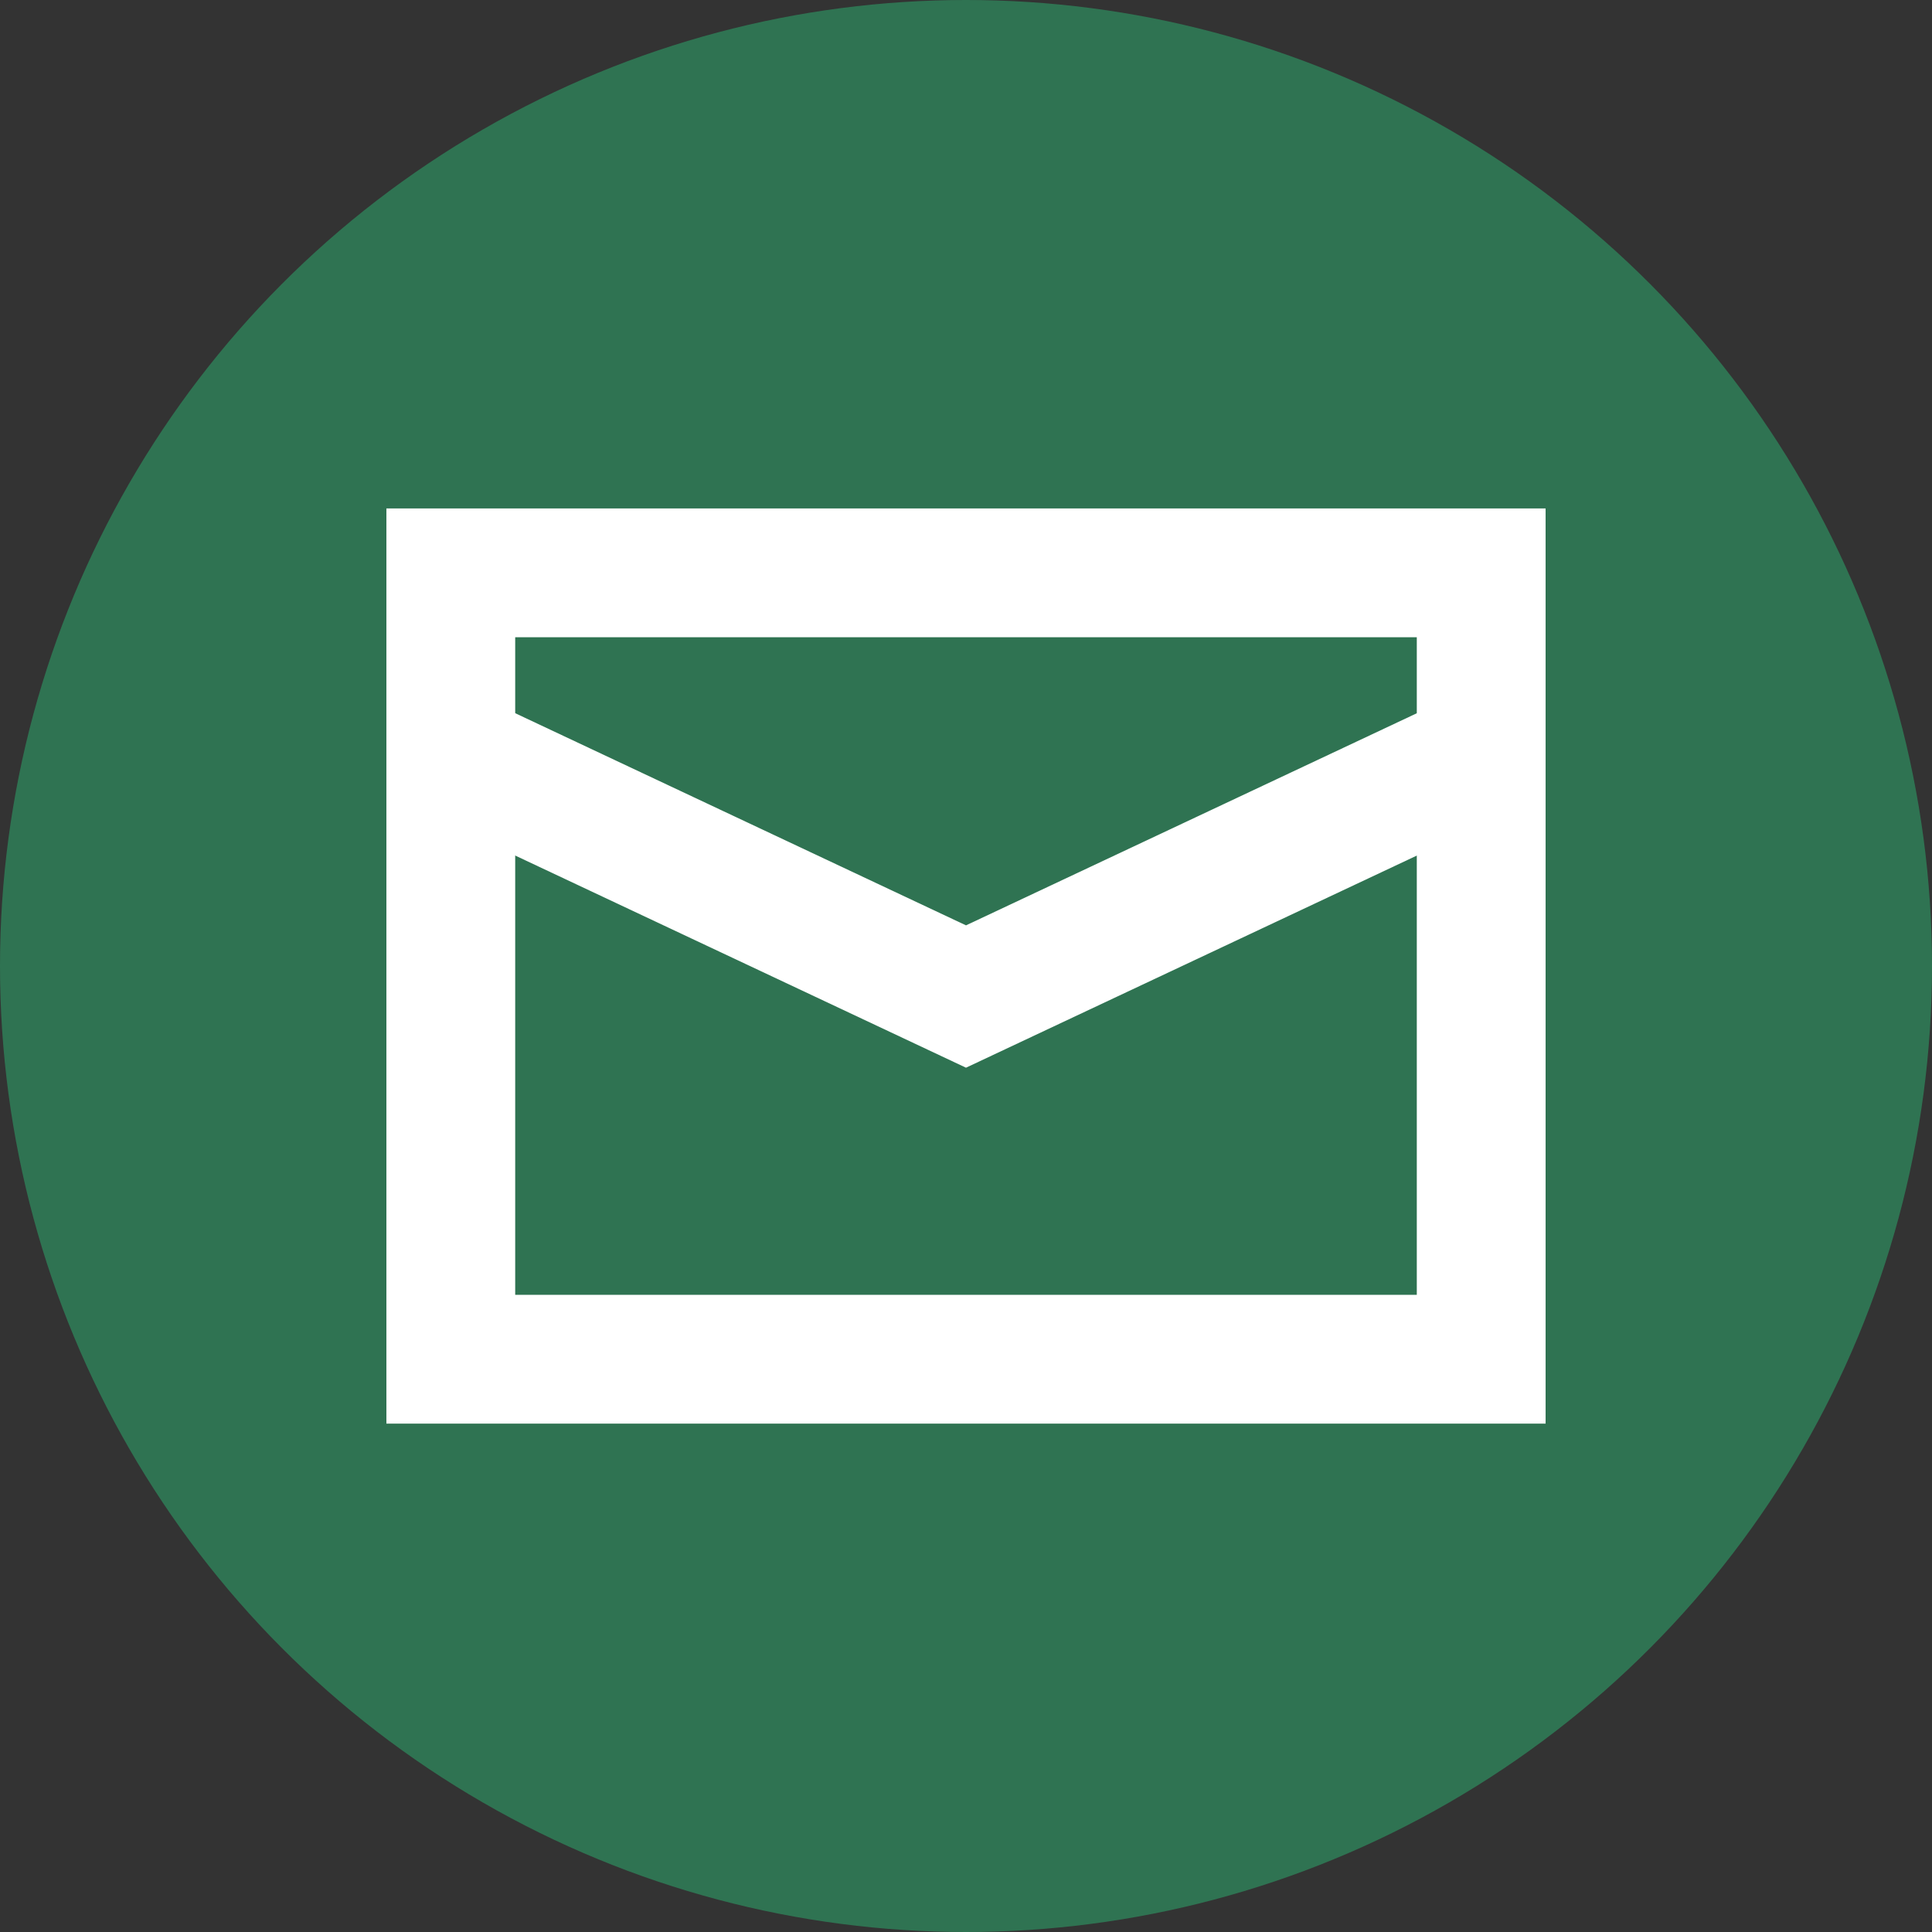
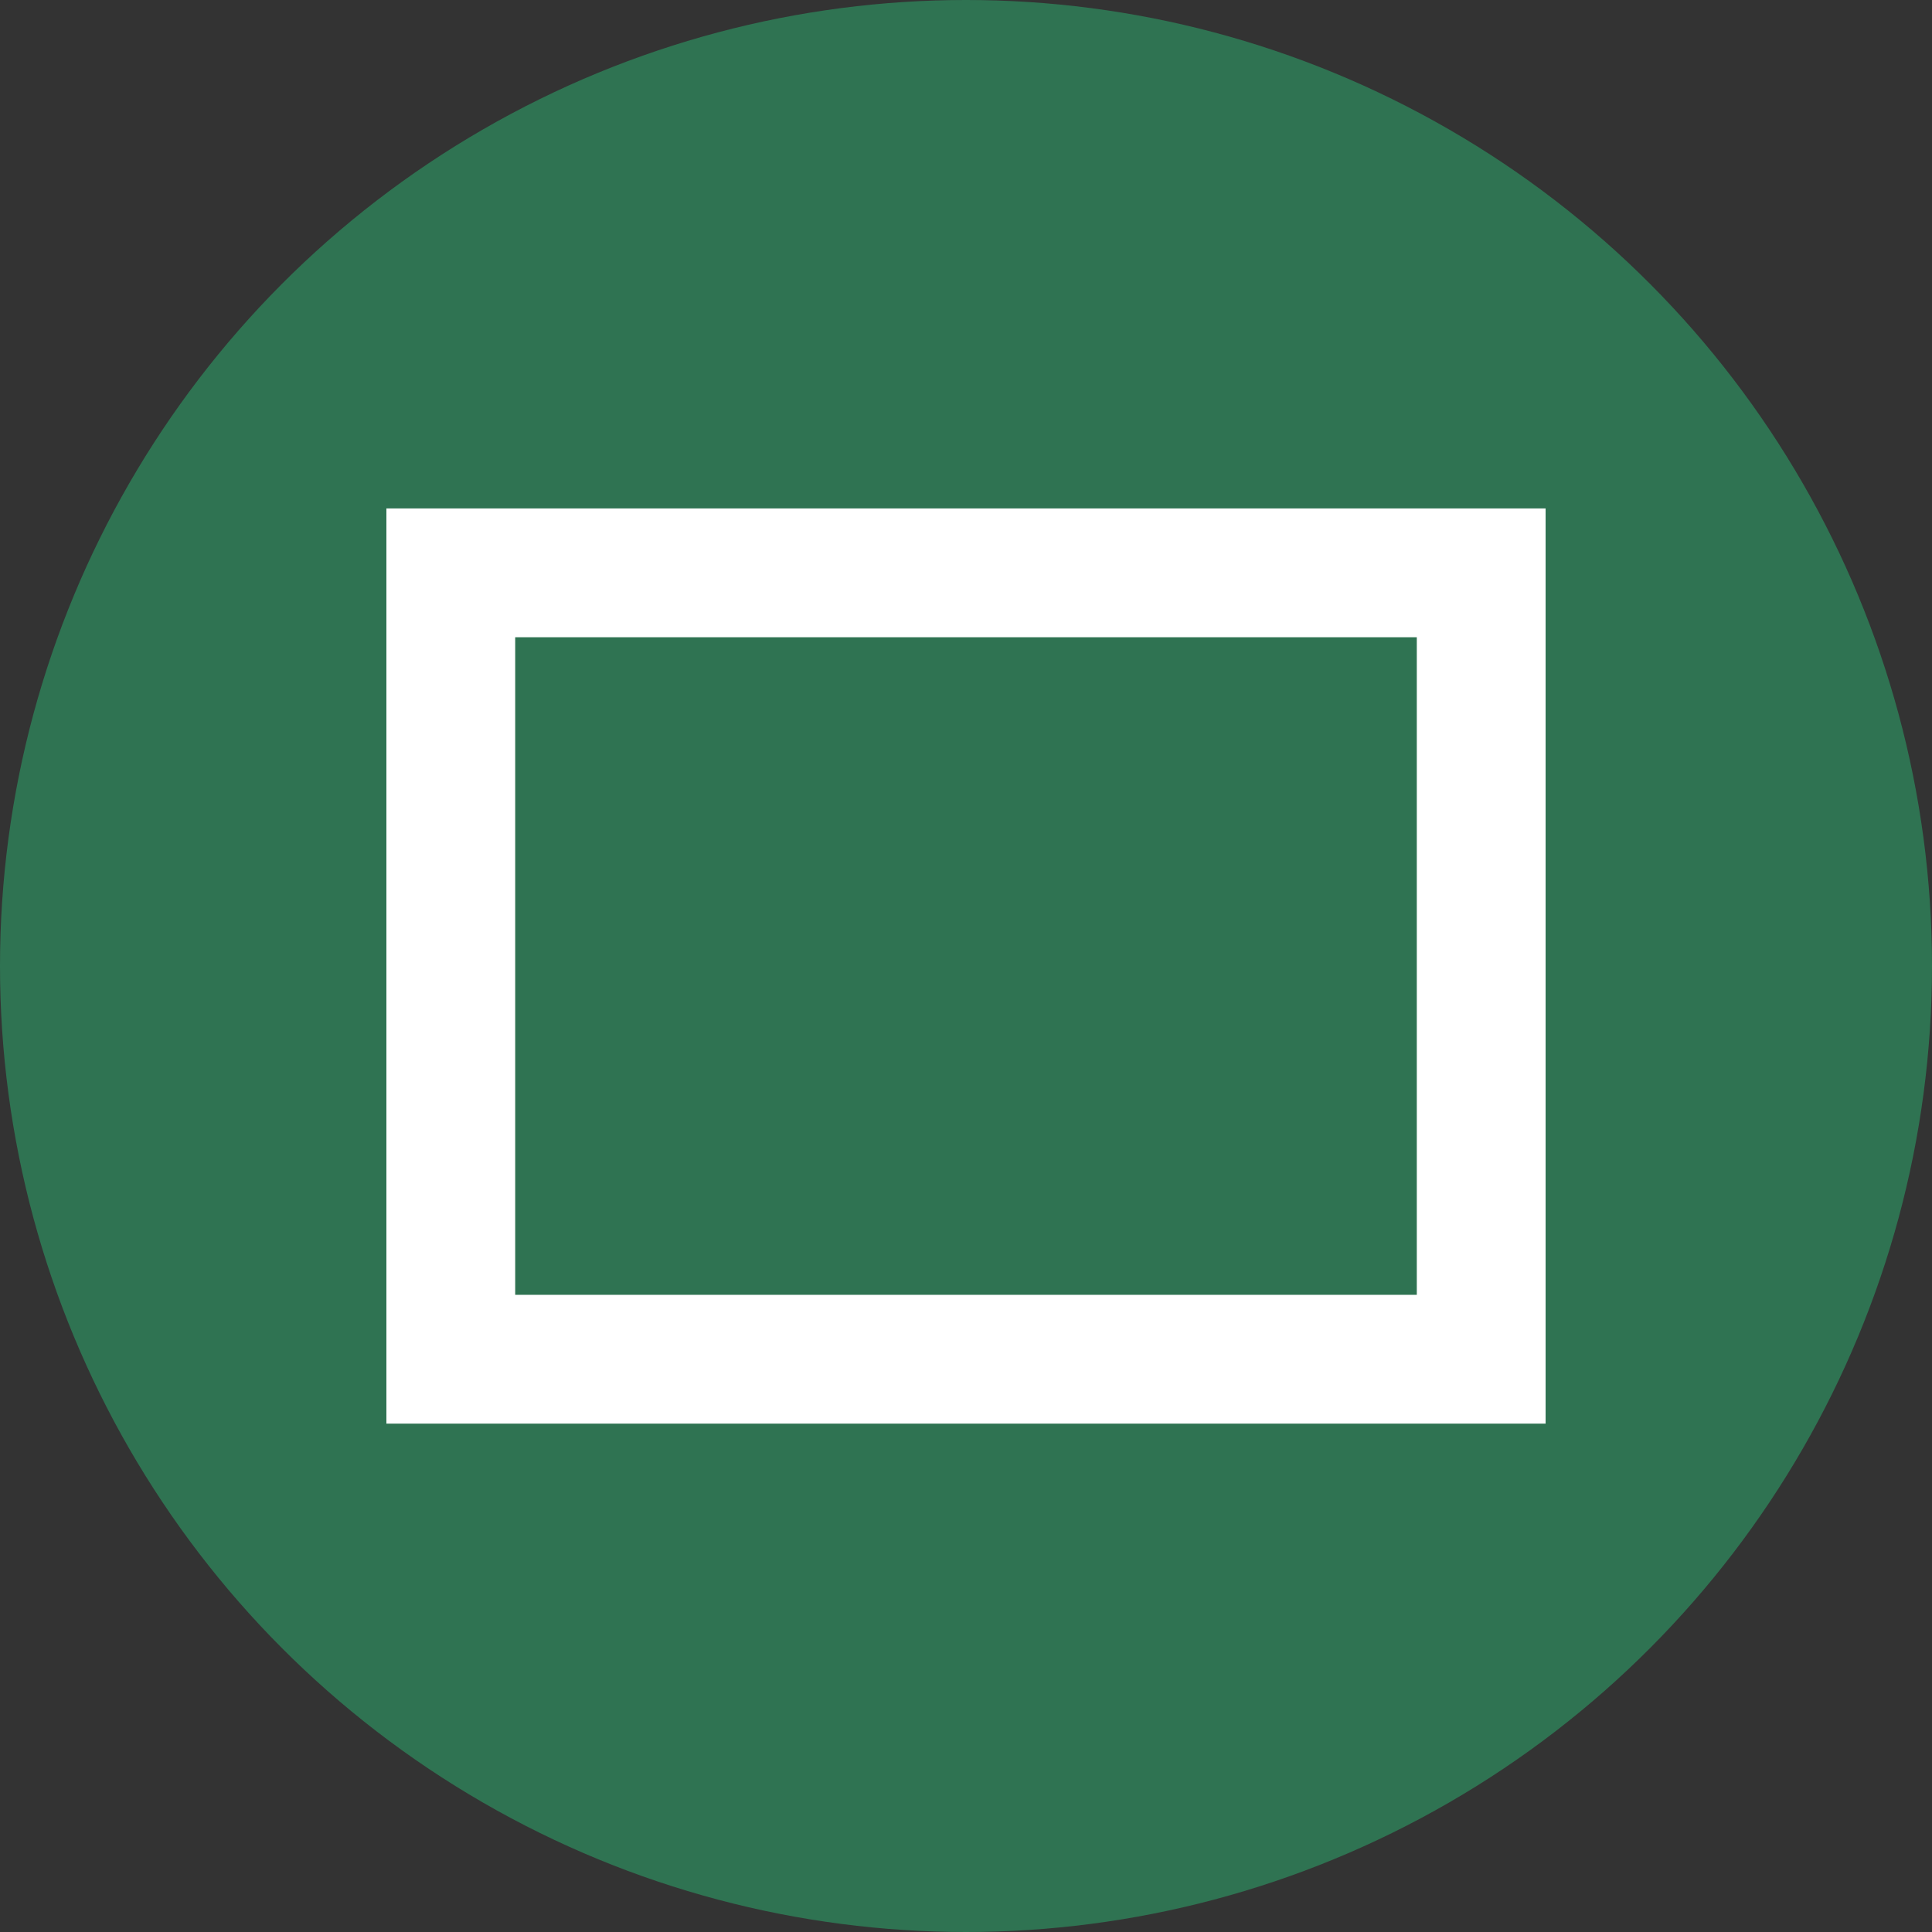
<svg xmlns="http://www.w3.org/2000/svg" width="30" height="30" viewBox="0 0 30 30">
  <rect x="0" y="0" width="30" height="30" fill="#333333" stroke="none" />
  <g id="il_メールマガジン" transform="translate(15 15)">
    <g id="il_メールマガジン-2" data-name="il_メールマガジン" transform="translate(-15 -15)">
      <circle id="楕円形_49" data-name="楕円形 49" cx="15" cy="15" r="15" fill="#2f7352" />
      <g id="グループ_184" data-name="グループ 184">
        <g id="長方形_71" data-name="長方形 71" transform="translate(6 7.895)" fill="none" stroke="#fff" stroke-miterlimit="10" stroke-width="2">
-           <rect width="18" height="14.211" stroke="none" />
          <rect x="1" y="1" width="16" height="12.211" fill="none" />
        </g>
-         <path id="パス_821" data-name="パス 821" d="M6.947,11.684,15,15.474l8.053-3.789" fill="none" stroke="#fff" stroke-miterlimit="10" stroke-width="2" />
      </g>
    </g>
  </g>
</svg>